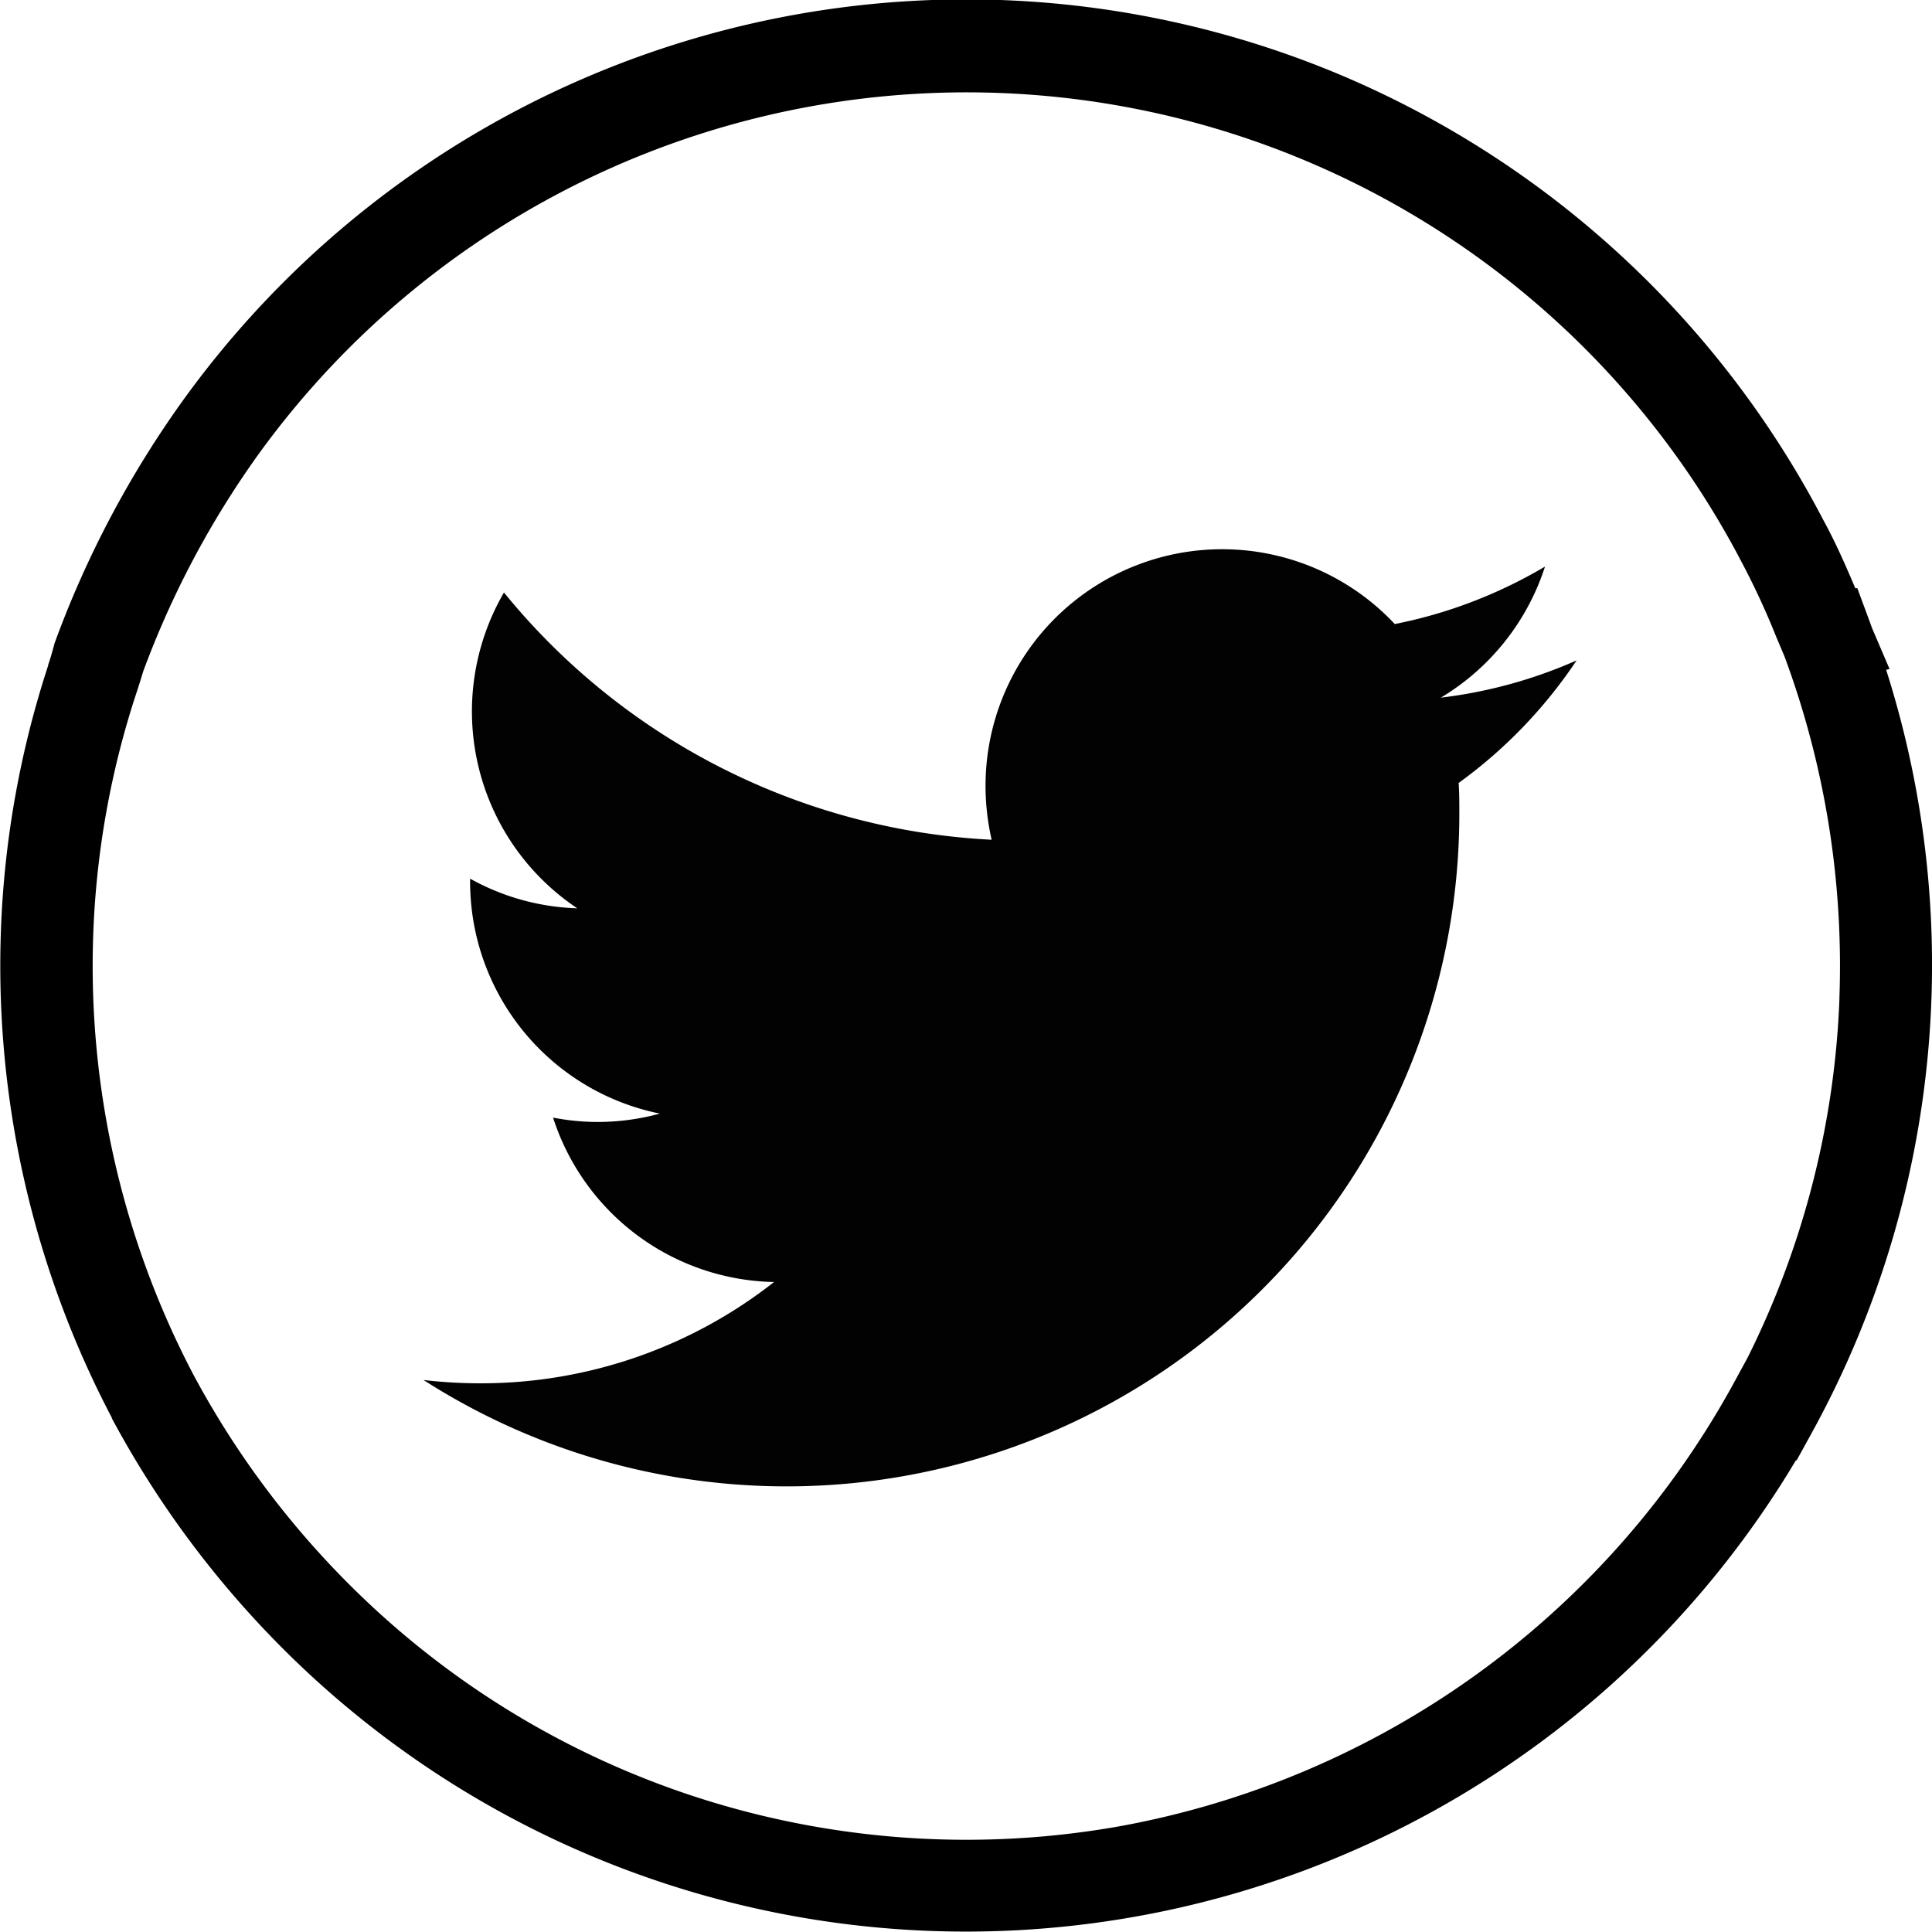
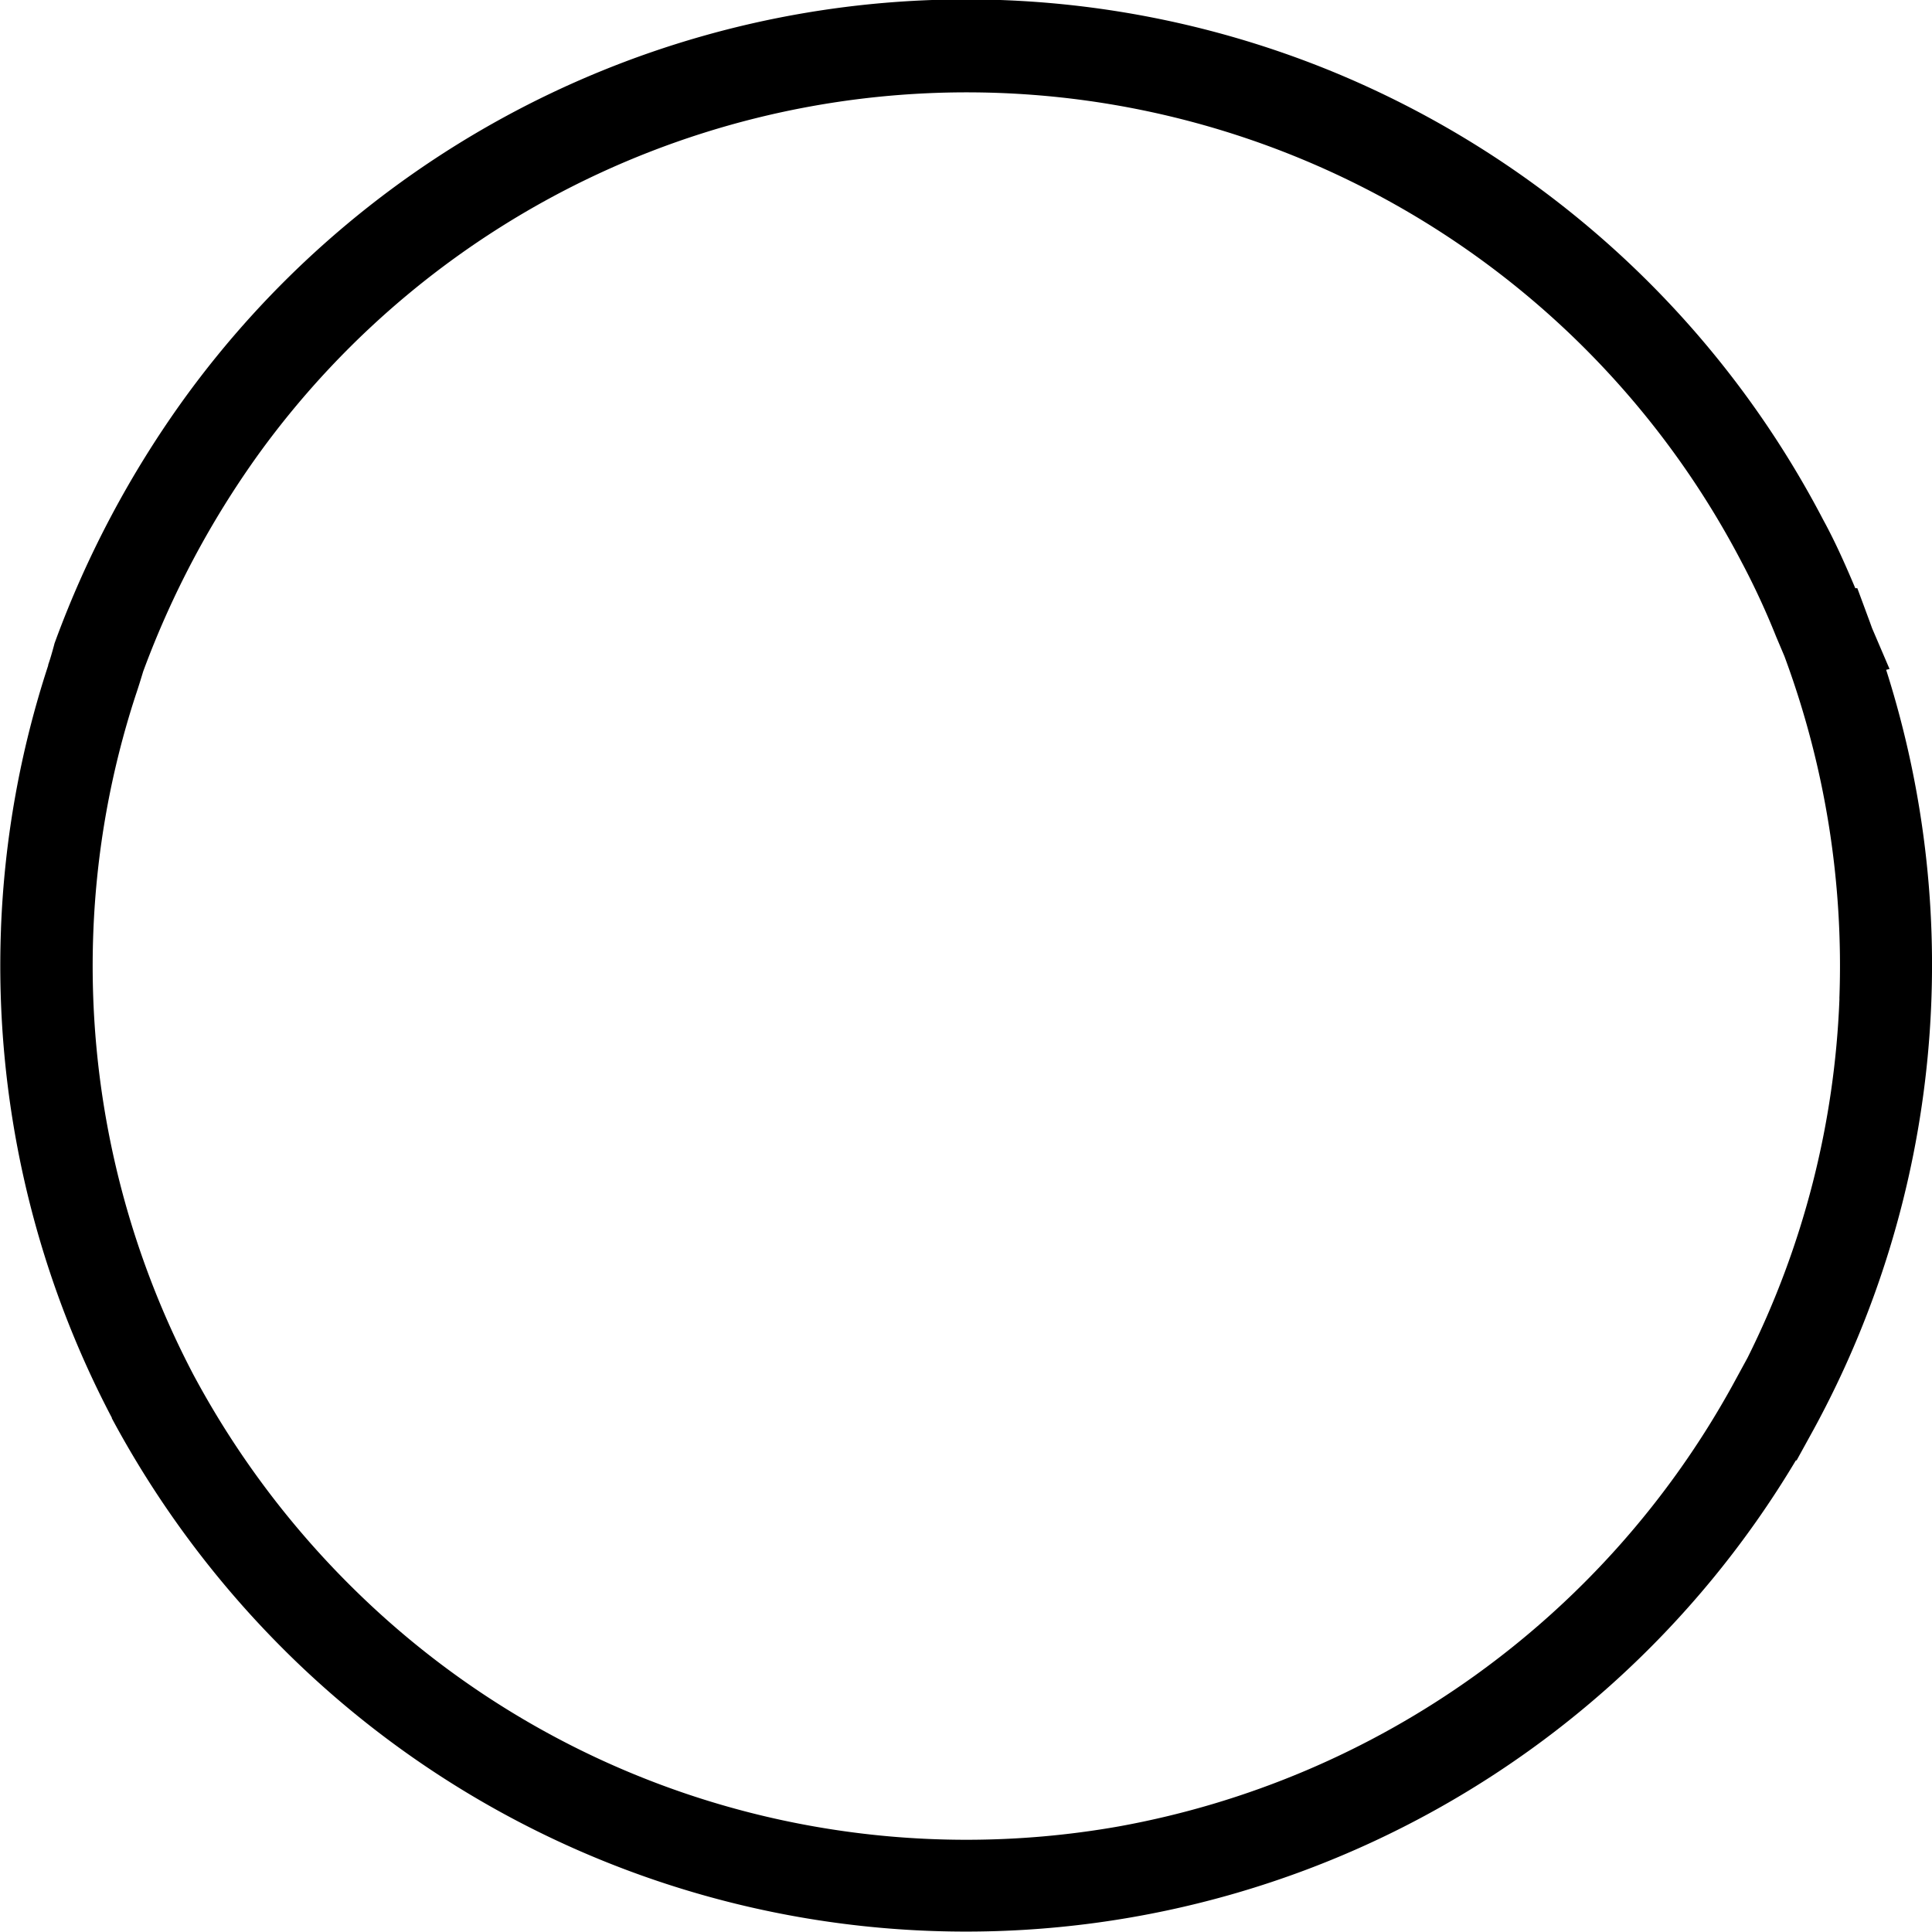
<svg xmlns="http://www.w3.org/2000/svg" id="Group_34274" data-name="Group 34274" width="25.616" height="25.613" viewBox="0 0 25.616 25.613">
-   <path id="Path_36604" data-name="Path 36604" d="M825.191,57.717a6.339,6.339,0,0,1-1.185.546,6.232,6.232,0,0,1-.807.216,3.137,3.137,0,0,0-5.426,2.144,3.2,3.2,0,0,0,.081.716,9.032,9.032,0,0,1-.957-.1,8.918,8.918,0,0,1-5.509-3.178,3.138,3.138,0,0,0,.972,4.187,3.113,3.113,0,0,1-1.421-.393c0,.014,0,.027,0,.04a3.138,3.138,0,0,0,2.516,3.075,3.148,3.148,0,0,1-.826.111,3.106,3.106,0,0,1-.59-.058,3.141,3.141,0,0,0,2.93,2.18,6.289,6.289,0,0,1-3.9,1.343,6.417,6.417,0,0,1-.748-.044,8.92,8.92,0,0,0,13.734-7.516c0-.135,0-.271-.009-.4a6.364,6.364,0,0,0,1.564-1.625,6.281,6.281,0,0,1-1.8.494A3.156,3.156,0,0,0,825.191,57.717Z" transform="translate(-804.706 -50.205)" fill="#020202" />
  <path id="Path_36605" data-name="Path 36605" d="M791.052,8.882l-.232-.542-.031-.086-.164-.443-.027,0c-.127-.3-.261-.606-.425-.906a12.85,12.85,0,0,0-6.522-5.95A12.8,12.8,0,0,0,768.44,5.3a13.377,13.377,0,0,0-1.707,3.212l-.011.03-.008.031c-.027.1-.051.182-.076.253l0,.009a12.76,12.76,0,0,0-.626,3.488v.006a12.885,12.885,0,0,0,1.47,6.481l0,.007a13.017,13.017,0,0,0,2.459,3.241,12.811,12.811,0,0,0,19.869-2.683l.01,0,.225-.409a12.874,12.874,0,0,0,.962-10.073Zm-.907-.391v0l-.03.011Zm.243,4.761a11.64,11.64,0,0,1-1.219,4.763l-.2.367a11.659,11.659,0,0,1-8.136,5.846h0a11.611,11.611,0,0,1-4.042,0h0a11.543,11.543,0,0,1-6-3.05l0,0a11.8,11.8,0,0,1-2.227-2.938,11.666,11.666,0,0,1-1.328-5.861,11.548,11.548,0,0,1,.561-3.147c.034-.1.065-.2.1-.316a12.134,12.134,0,0,1,1.538-2.893l0,0a11.588,11.588,0,0,1,19.666,1.461l.007.013a10.191,10.191,0,0,1,.44.955l.11.26,0,0A11.8,11.8,0,0,1,790.387,13.252Z" transform="translate(-765.999 -0.012)" />
</svg>